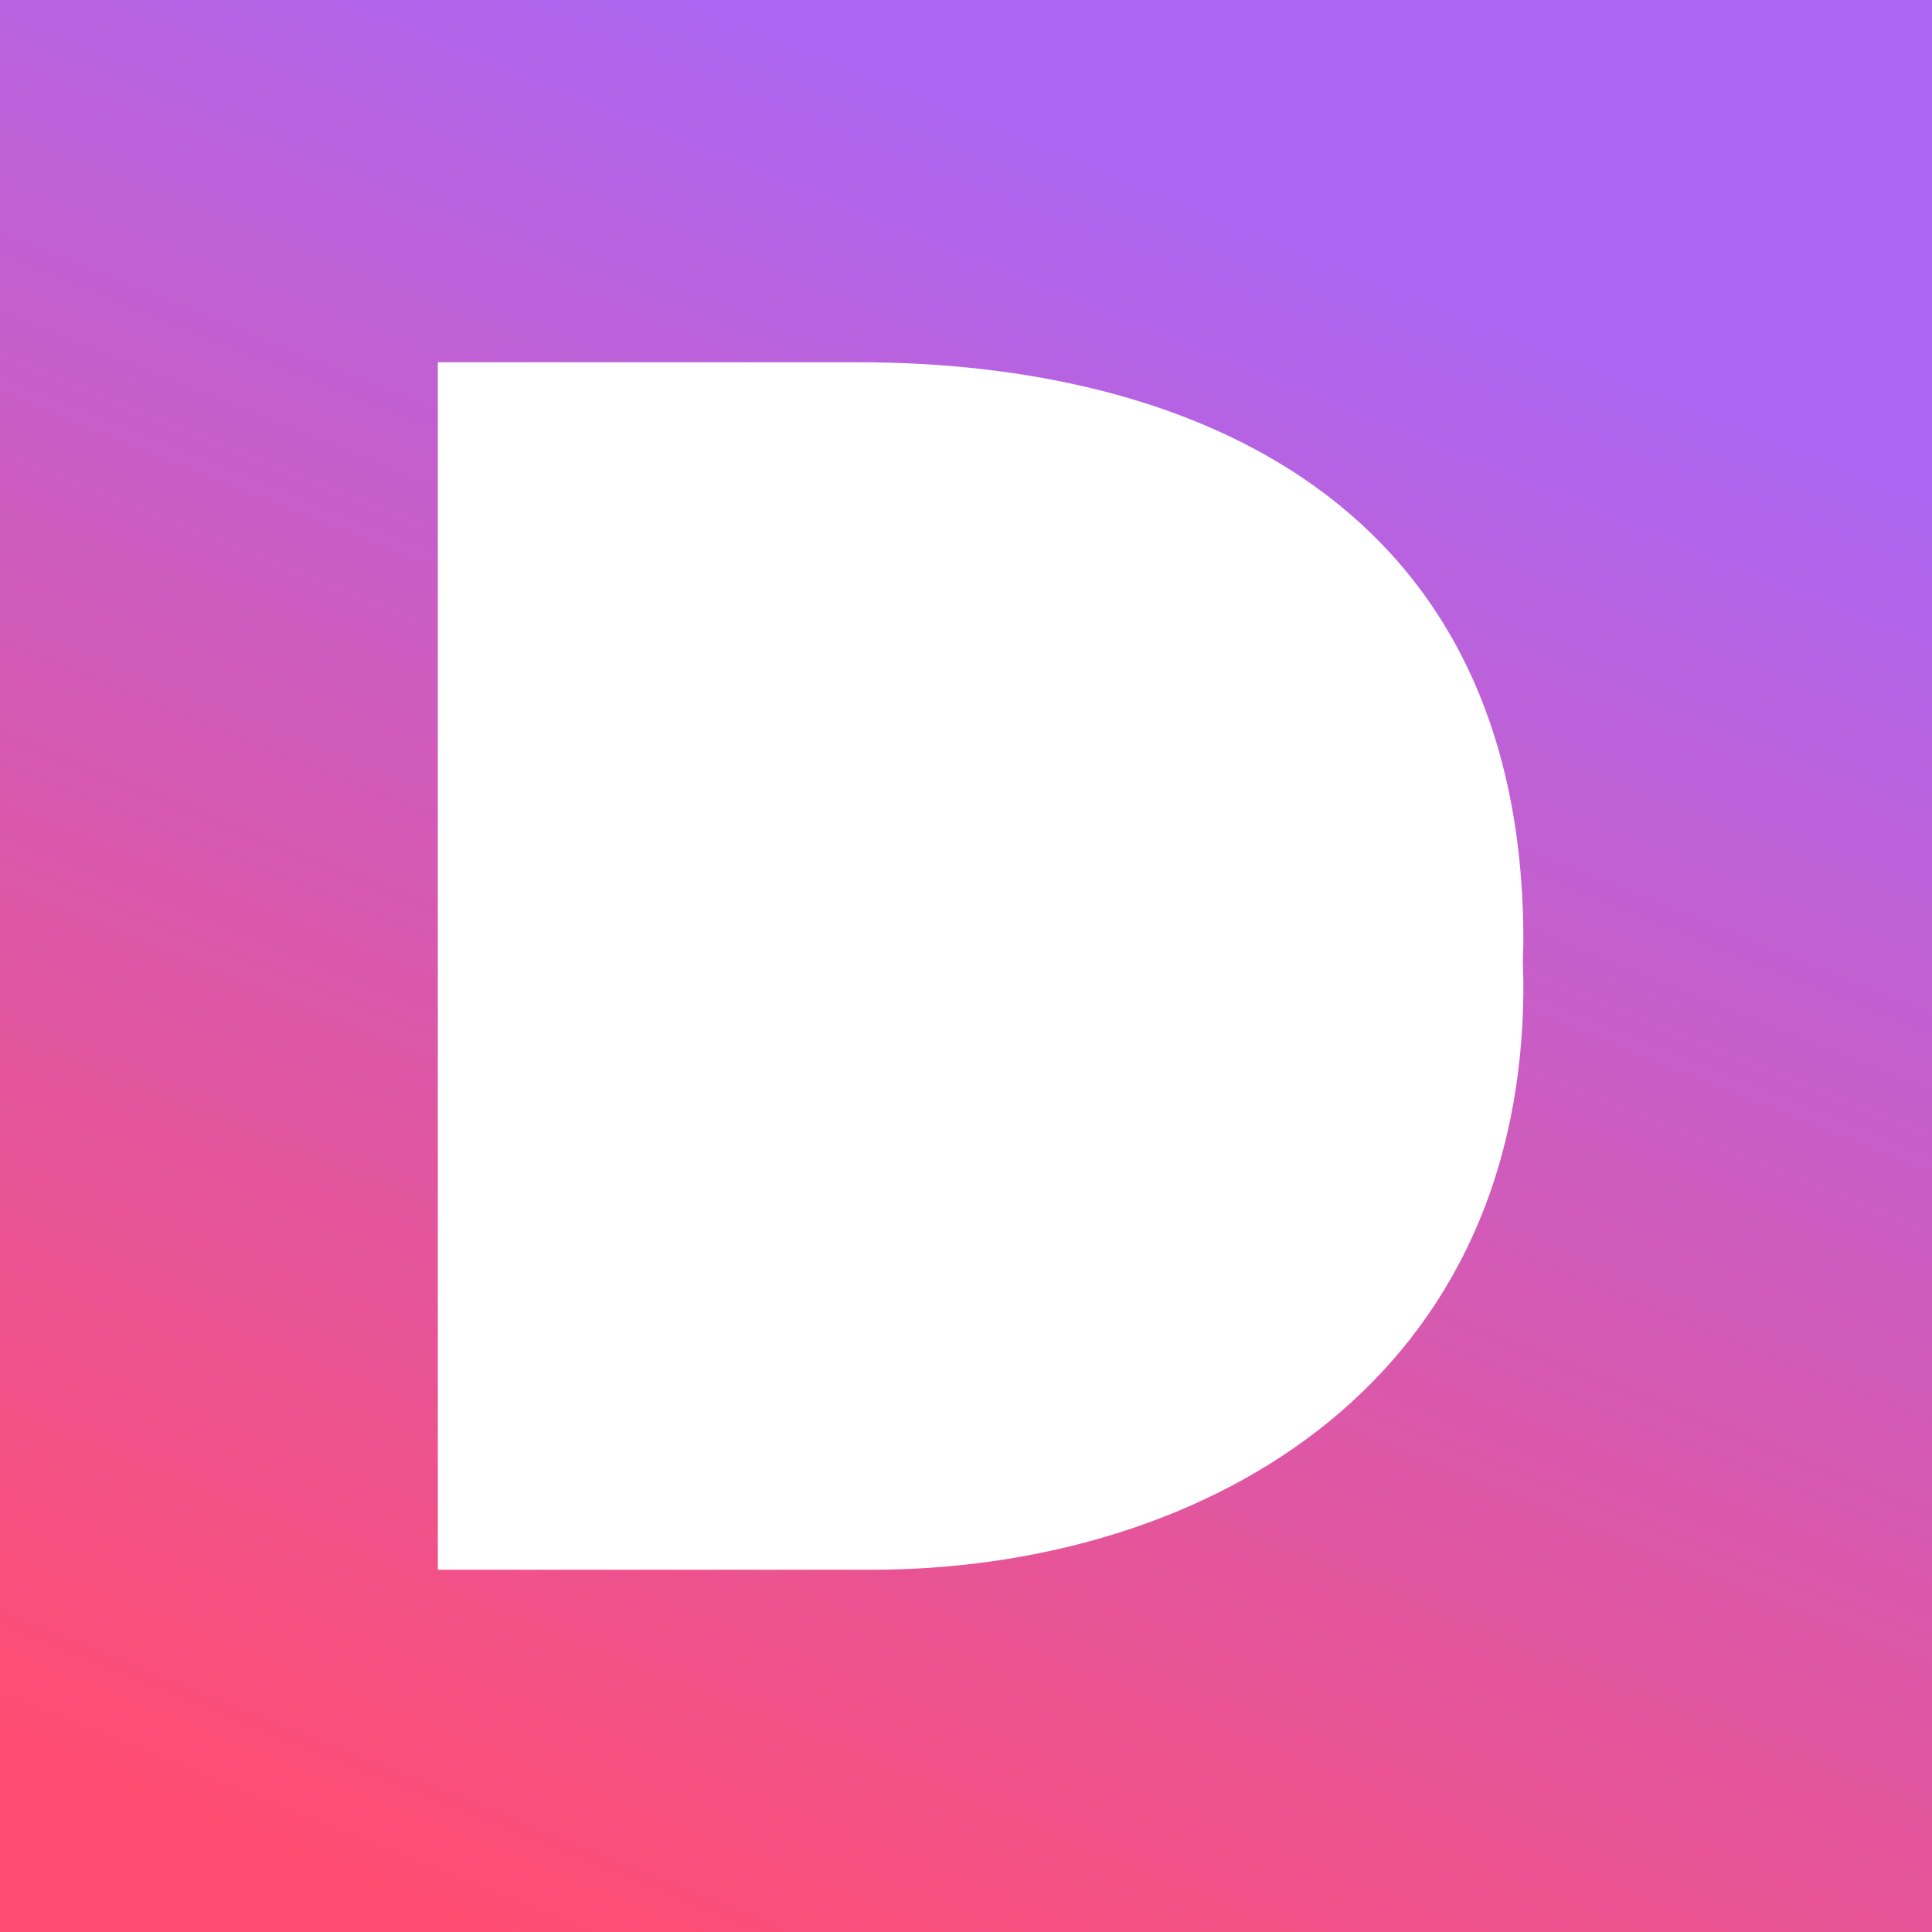
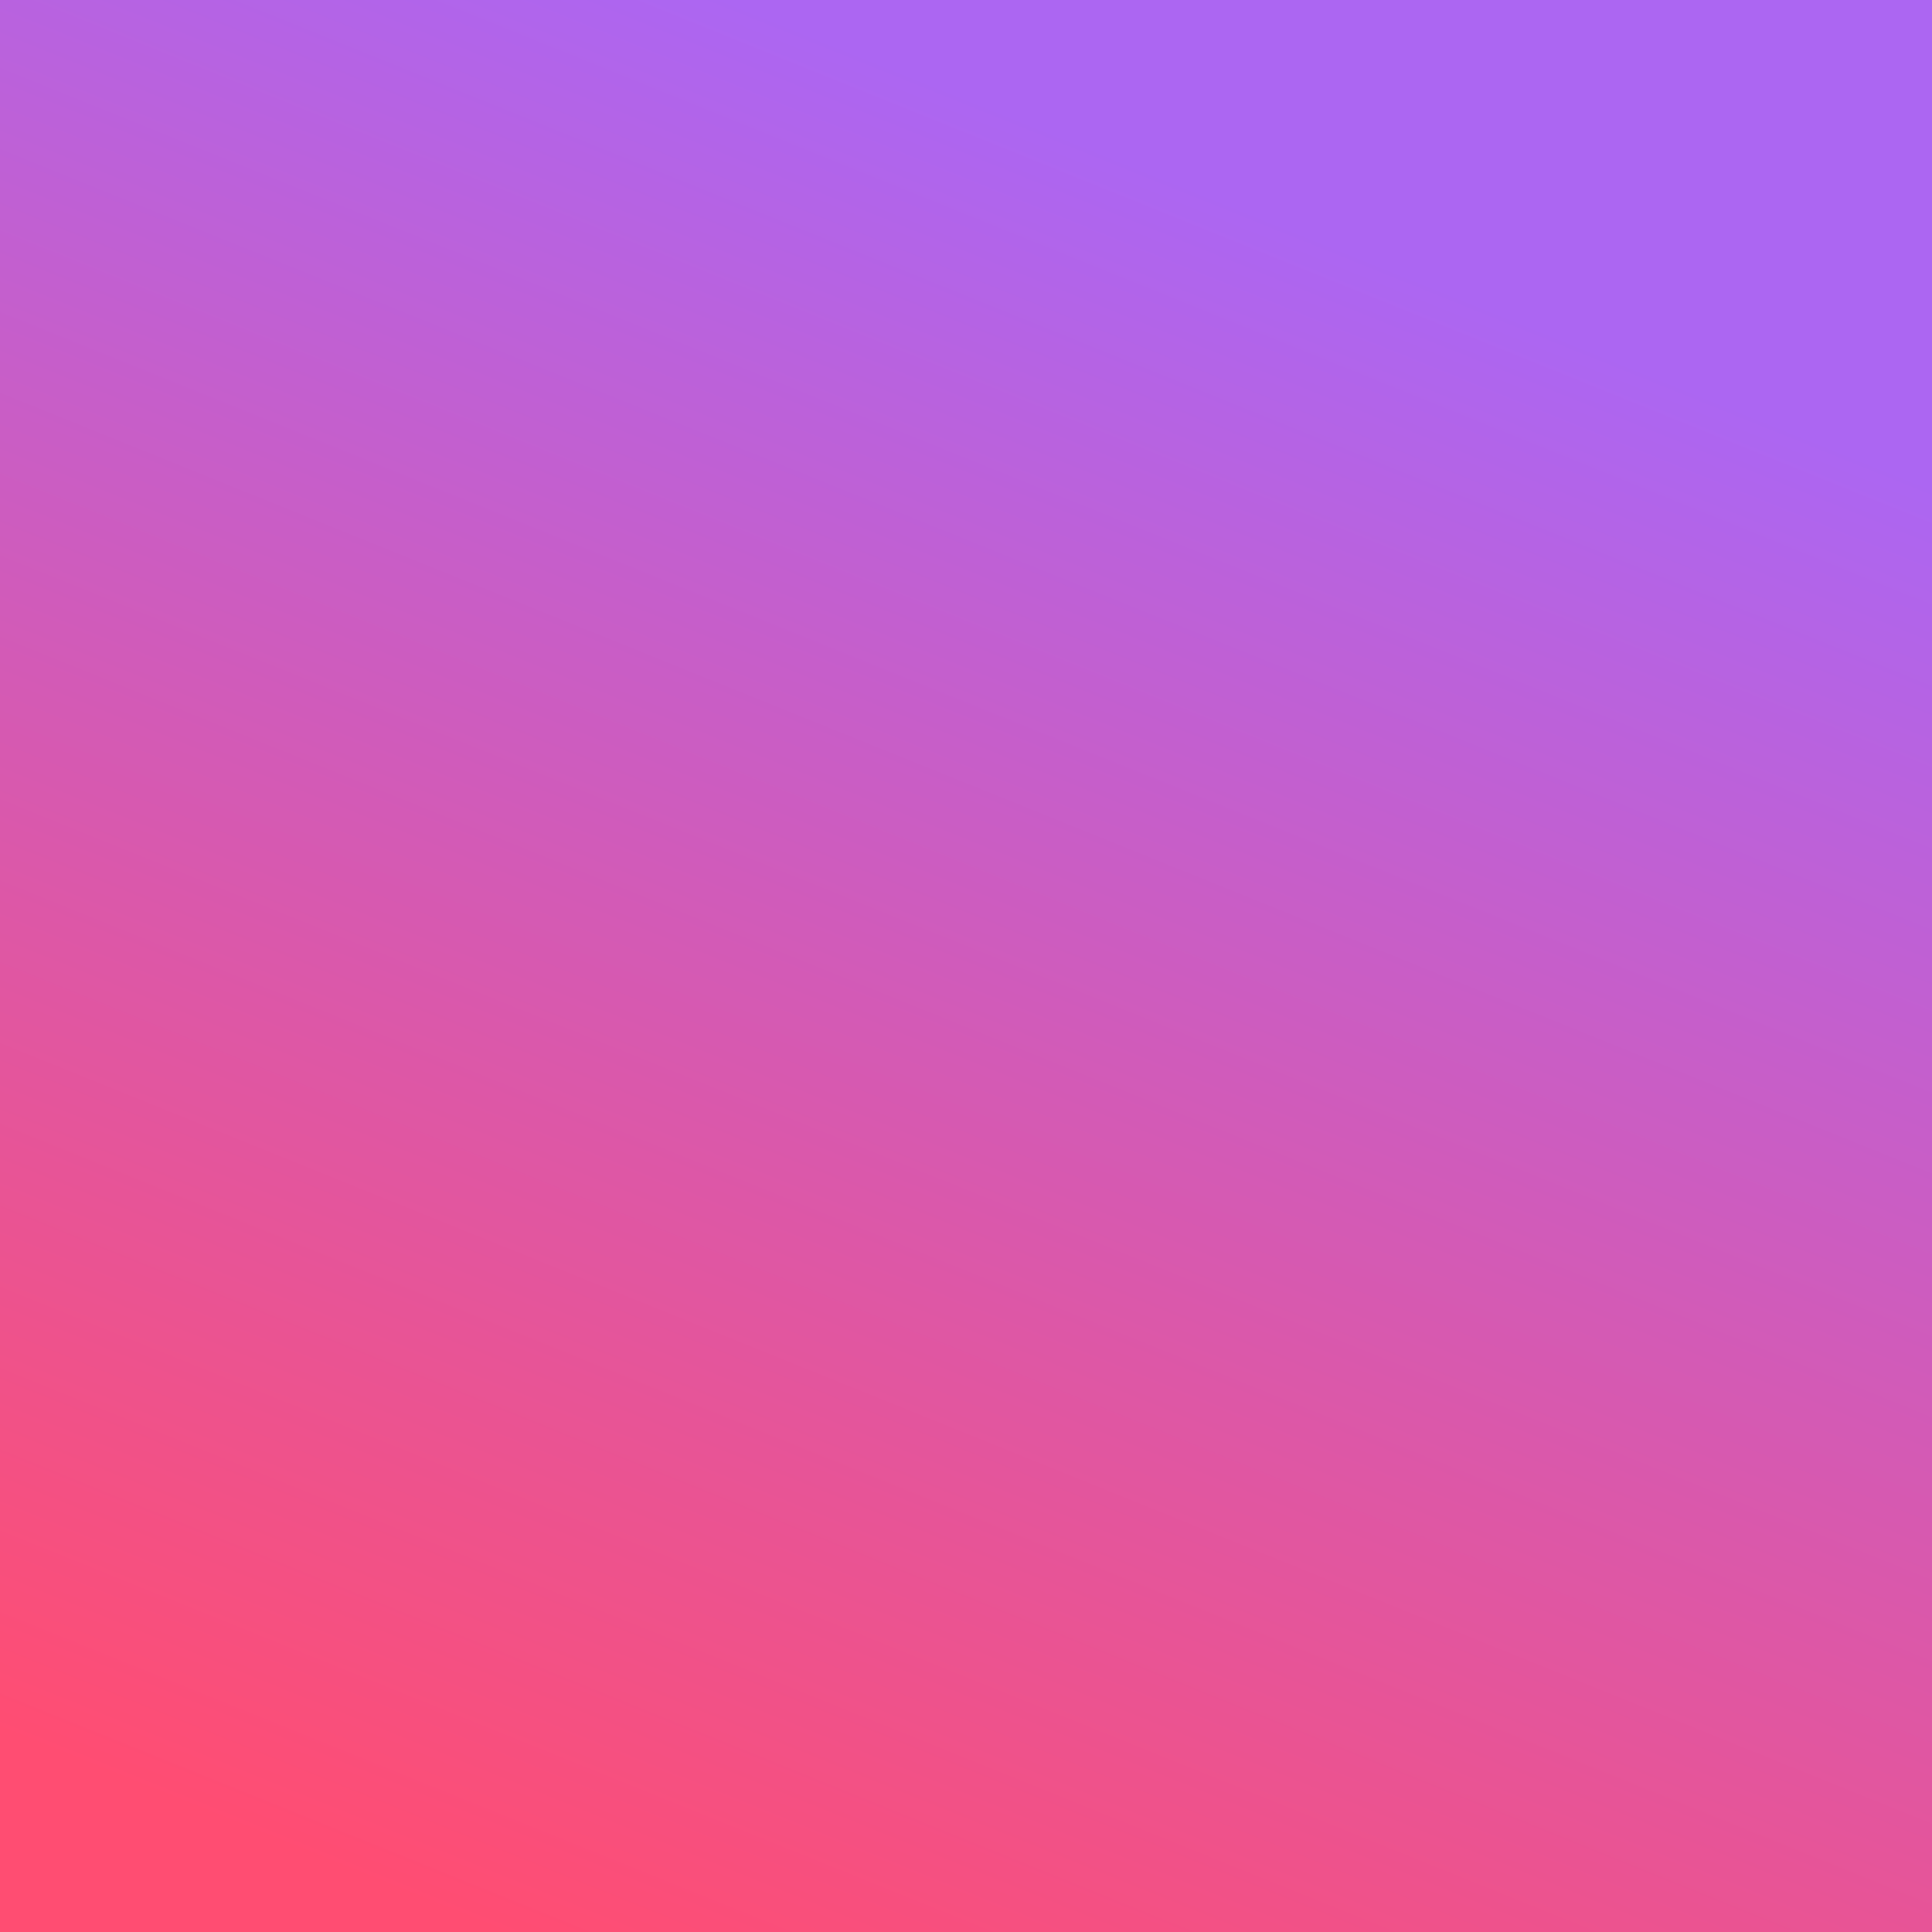
<svg xmlns="http://www.w3.org/2000/svg" width="64" height="64" viewBox="0 0 64 64" fill="none">
  <rect x="0" y="0" width="64" height="64" fill="#333333" stroke="none" />
  <rect width="64" height="64" fill="url(#paint0_linear_2807_23518)" />
-   <path fill-rule="evenodd" clip-rule="evenodd" d="M28.866 52H14.504V50.517V13.483V12H28.431C39.366 12 50.464 16.57 50.464 31.15C50.464 31.394 50.453 31.63 50.446 31.869C50.453 32.123 50.464 32.373 50.464 32.633C50.464 46.179 39.474 52 28.866 52Z" fill="white" />
  <defs>
    <linearGradient id="paint0_linear_2807_23518" x1="24.433" y1="1.25191e-06" x2="1.052" y2="57.858" gradientUnits="userSpaceOnUse">
      <stop stop-color="#AC66F2" />
      <stop offset="1" stop-color="#FF4D72" />
    </linearGradient>
  </defs>
</svg>